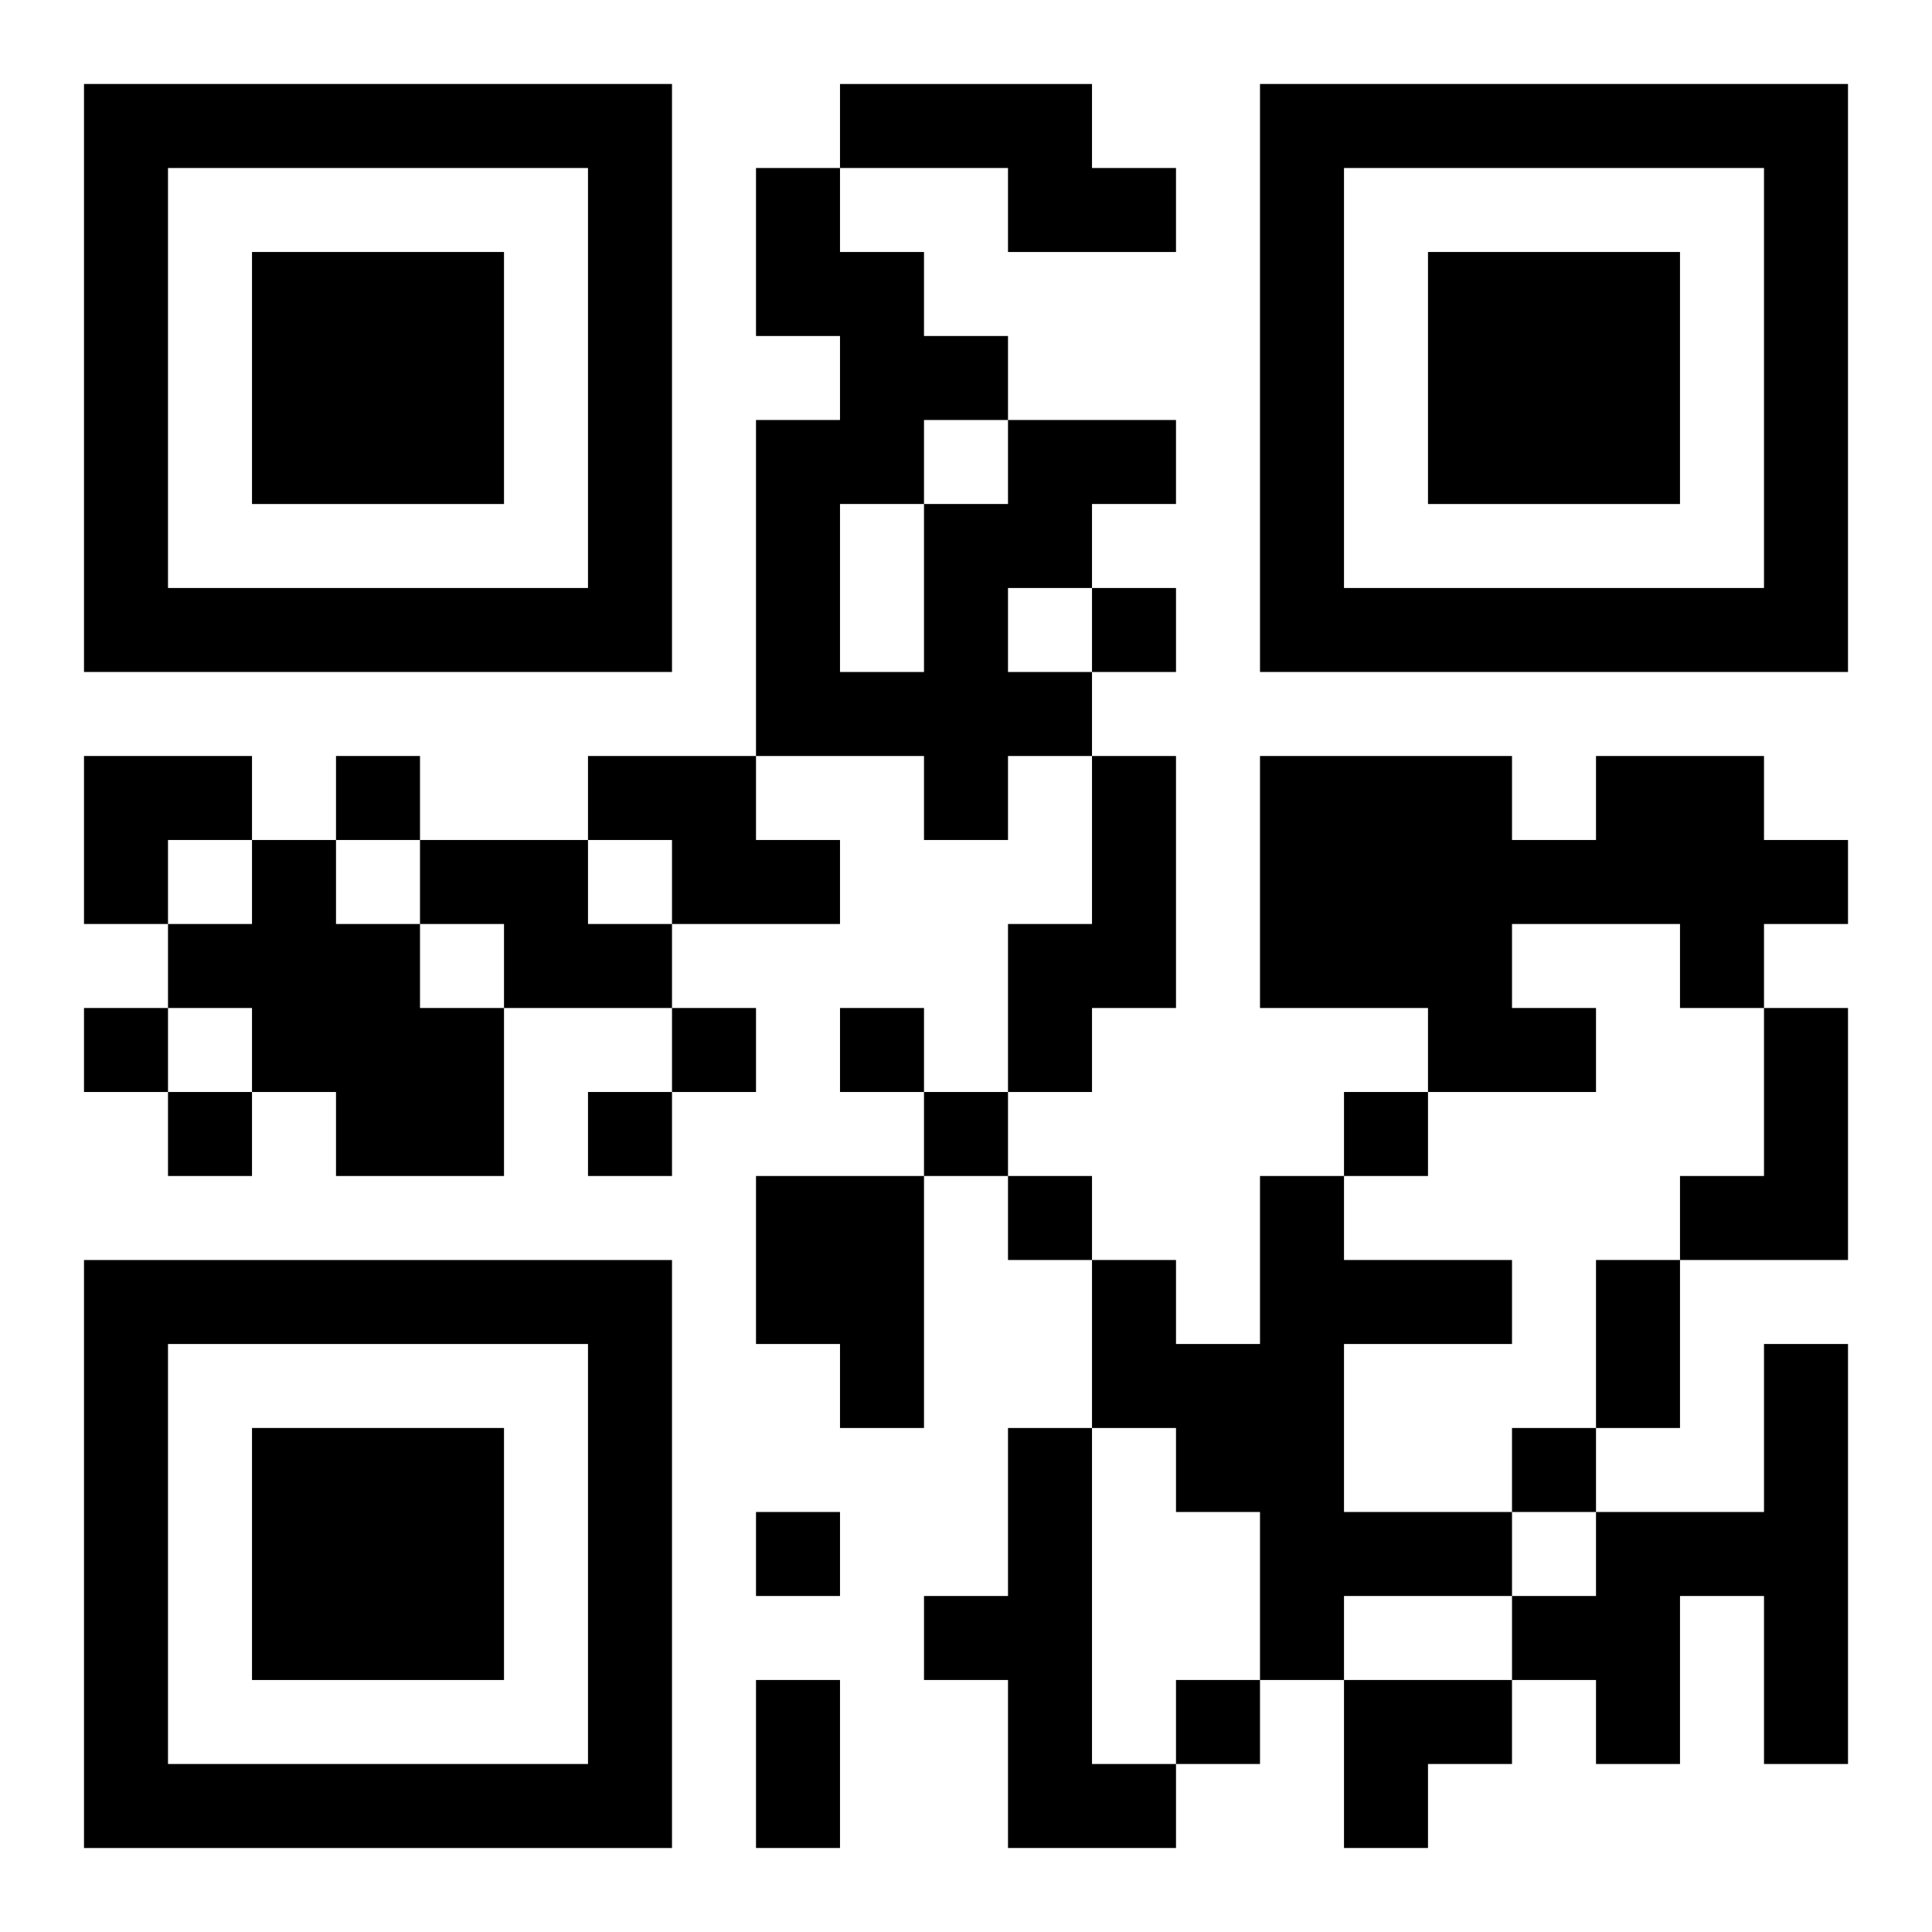
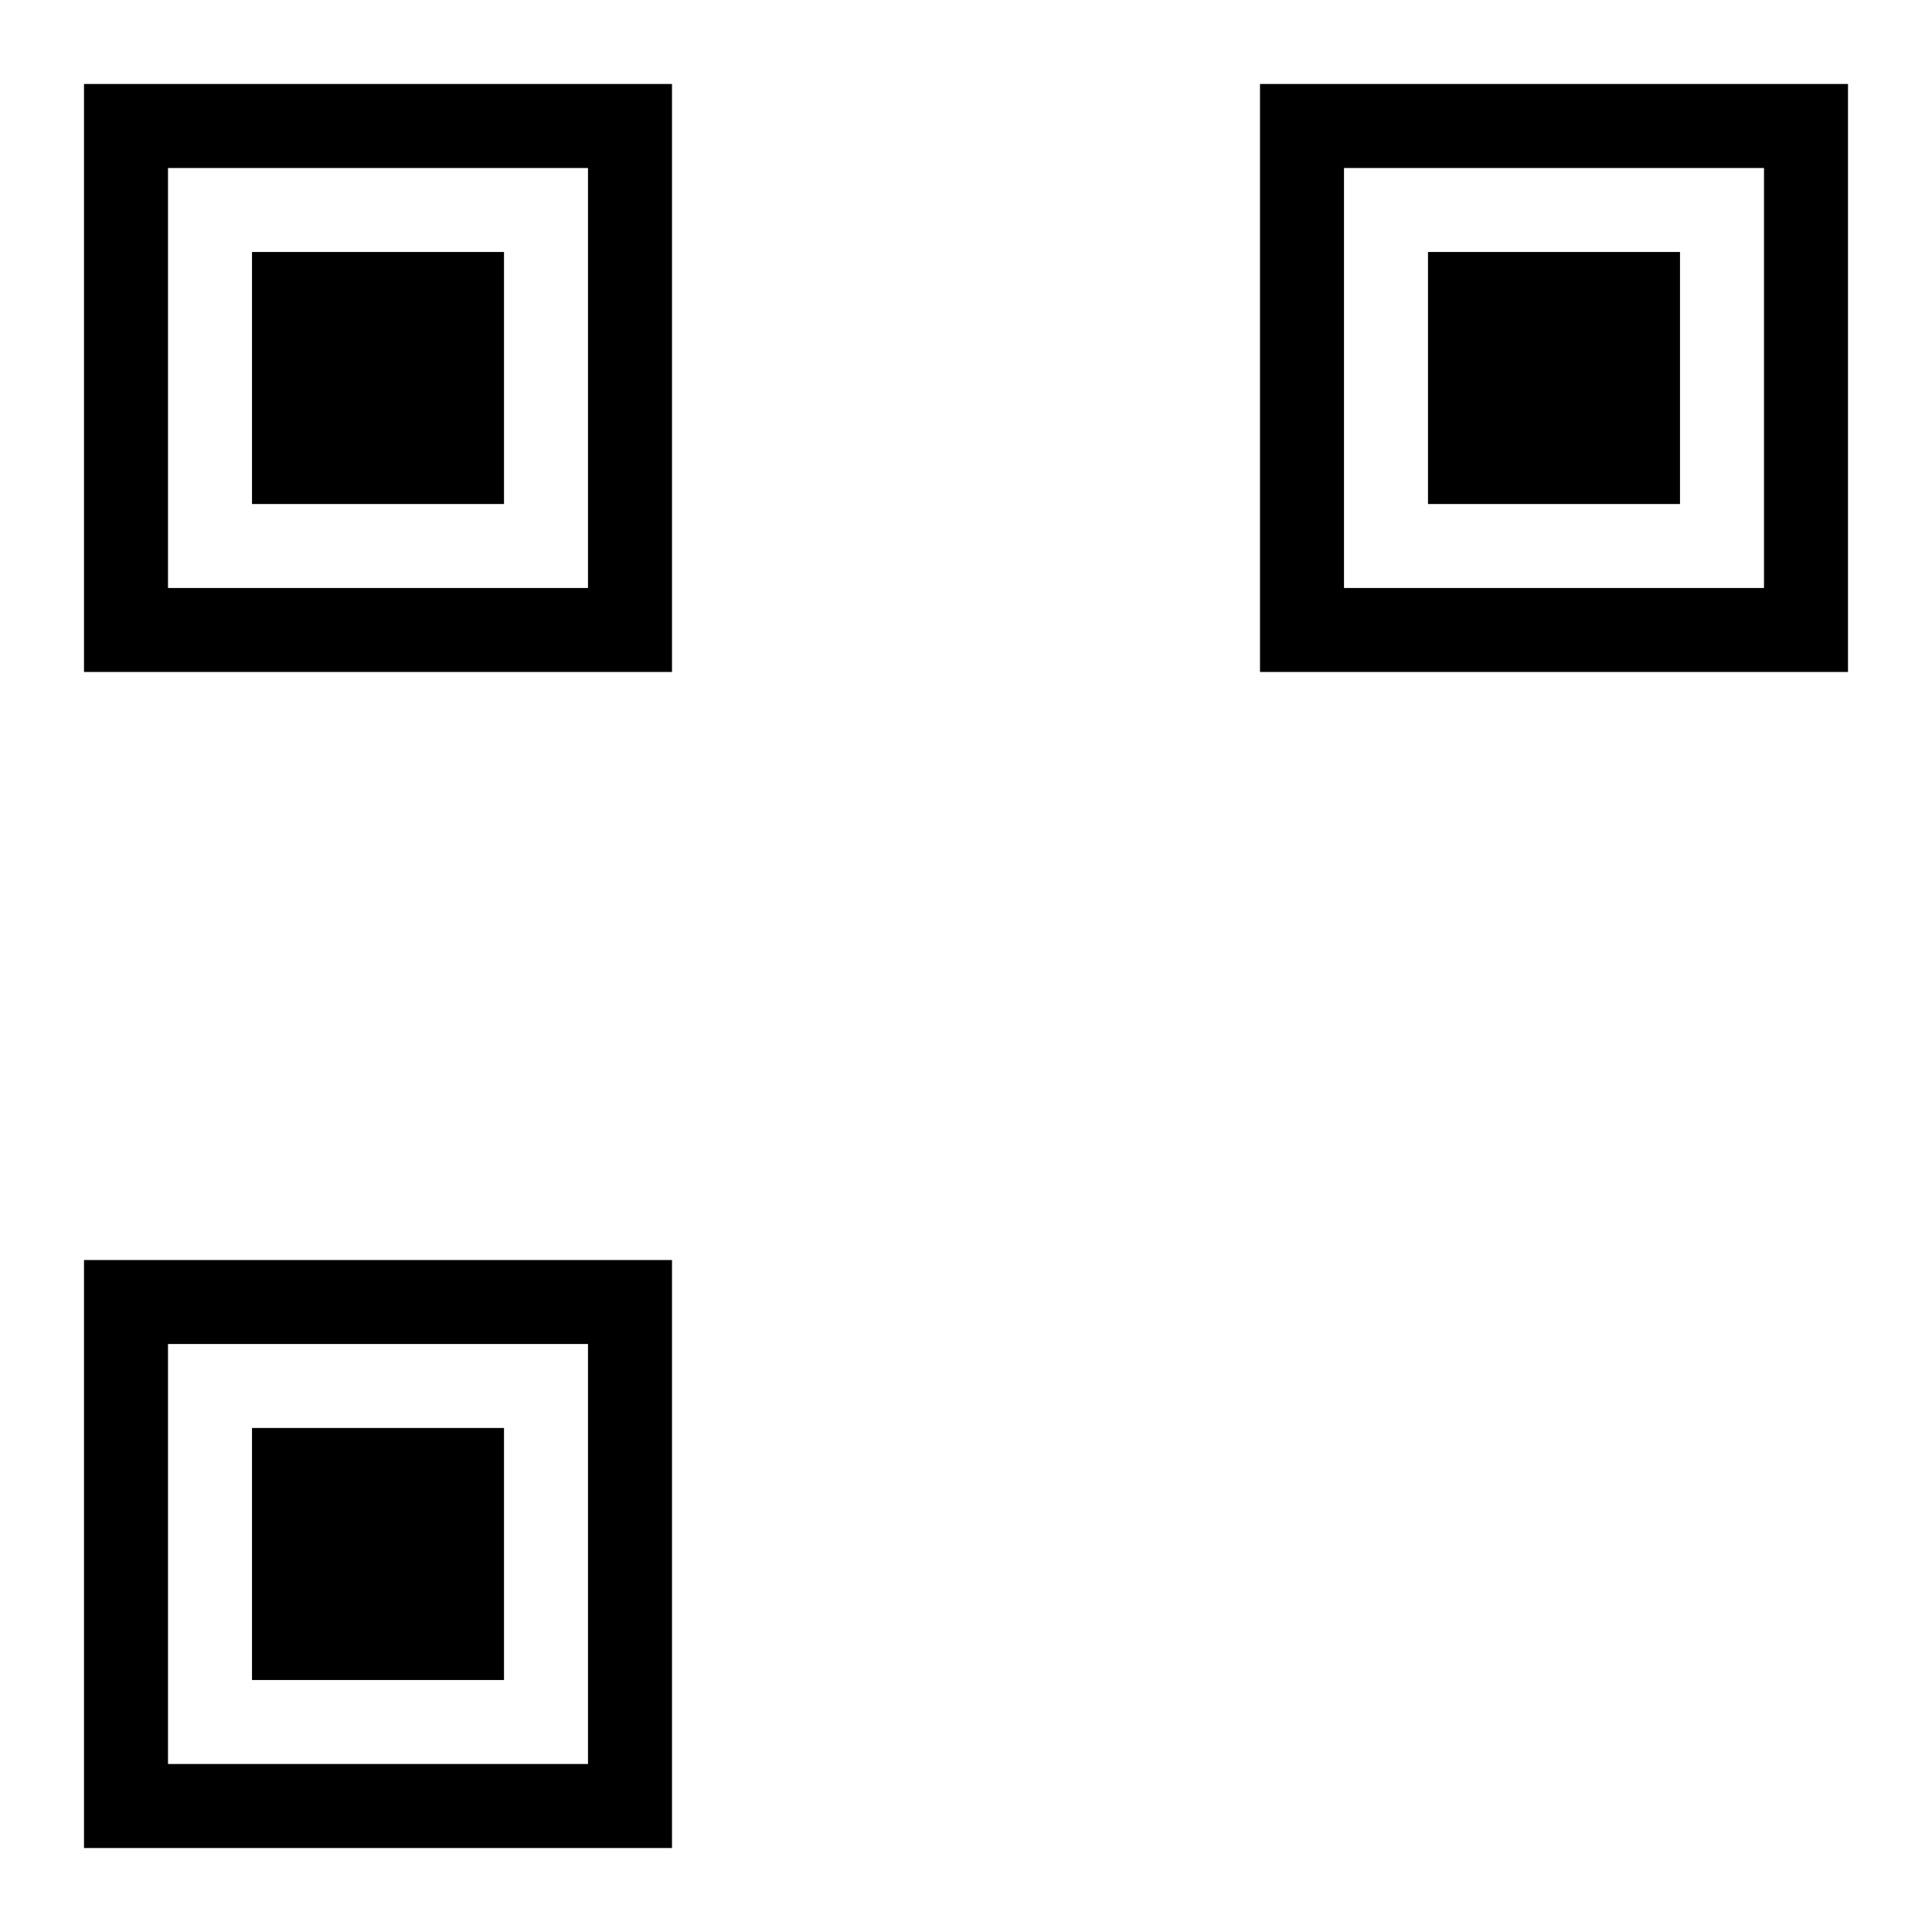
<svg xmlns="http://www.w3.org/2000/svg" xmlns:xlink="http://www.w3.org/1999/xlink" width="250" height="250" baseProfile="full" version="1.1" viewBox="-1 -1 23 23">
  <symbol id="a">
    <path d="m0 7v7h7v-7h-7zm1 1h5v5h-5v-5zm1 1v3h3v-3h-3z" />
  </symbol>
  <use y="-7" xlink:href="#a" />
  <use y="7" xlink:href="#a" />
  <use x="14" y="-7" xlink:href="#a" />
-   <path d="m9 0h3v1h1v1h-2v-1h-2v-1m2 4h2v1h-1v1h-1v1h1v1h-1v1h-1v-1h-2v-4h1v-1h-1v-2h1v1h1v1h1v1m-1 0v1h1v-1h-1m-1 1v2h1v-2h-1m-3 3h2v1h1v1h-2v-1h-1v-1m6 0h1v3h-1v1h-1v-2h1v-2m6 0h2v1h1v1h-1v1h-1v-1h-2v1h1v1h-2v-1h-2v-3h3v1h1v-1m-16 1h1v1h1v1h1v2h-2v-1h-1v-1h-1v-1h1v-1m2 0h2v1h1v1h-2v-1h-1v-1m16 2h1v3h-2v-1h1v-2m-12 2h2v3h-1v-1h-1v-2m6 0h1v1h2v1h-2v2h2v1h-2v1h-1v-2h-1v-1h-1v-2h1v1h1v-2m6 2h1v5h-1v-2h-1v2h-1v-1h-1v-1h1v-1h2v-2m-9 1h1v4h1v1h-2v-2h-1v-1h1v-2m1-10v1h1v-1h-1m-9 2v1h1v-1h-1m-3 3v1h1v-1h-1m7 0v1h1v-1h-1m2 0v1h1v-1h-1m-8 1v1h1v-1h-1m5 0v1h1v-1h-1m4 0v1h1v-1h-1m5 0v1h1v-1h-1m-4 1v1h1v-1h-1m6 3v1h1v-1h-1m-9 1v1h1v-1h-1m5 2v1h1v-1h-1m5-5h1v2h-1v-2m-10 5h1v2h-1v-2m-8-11h2v1h-1v1h-1zm15 11h2v1h-1v1h-1z" />
</svg>